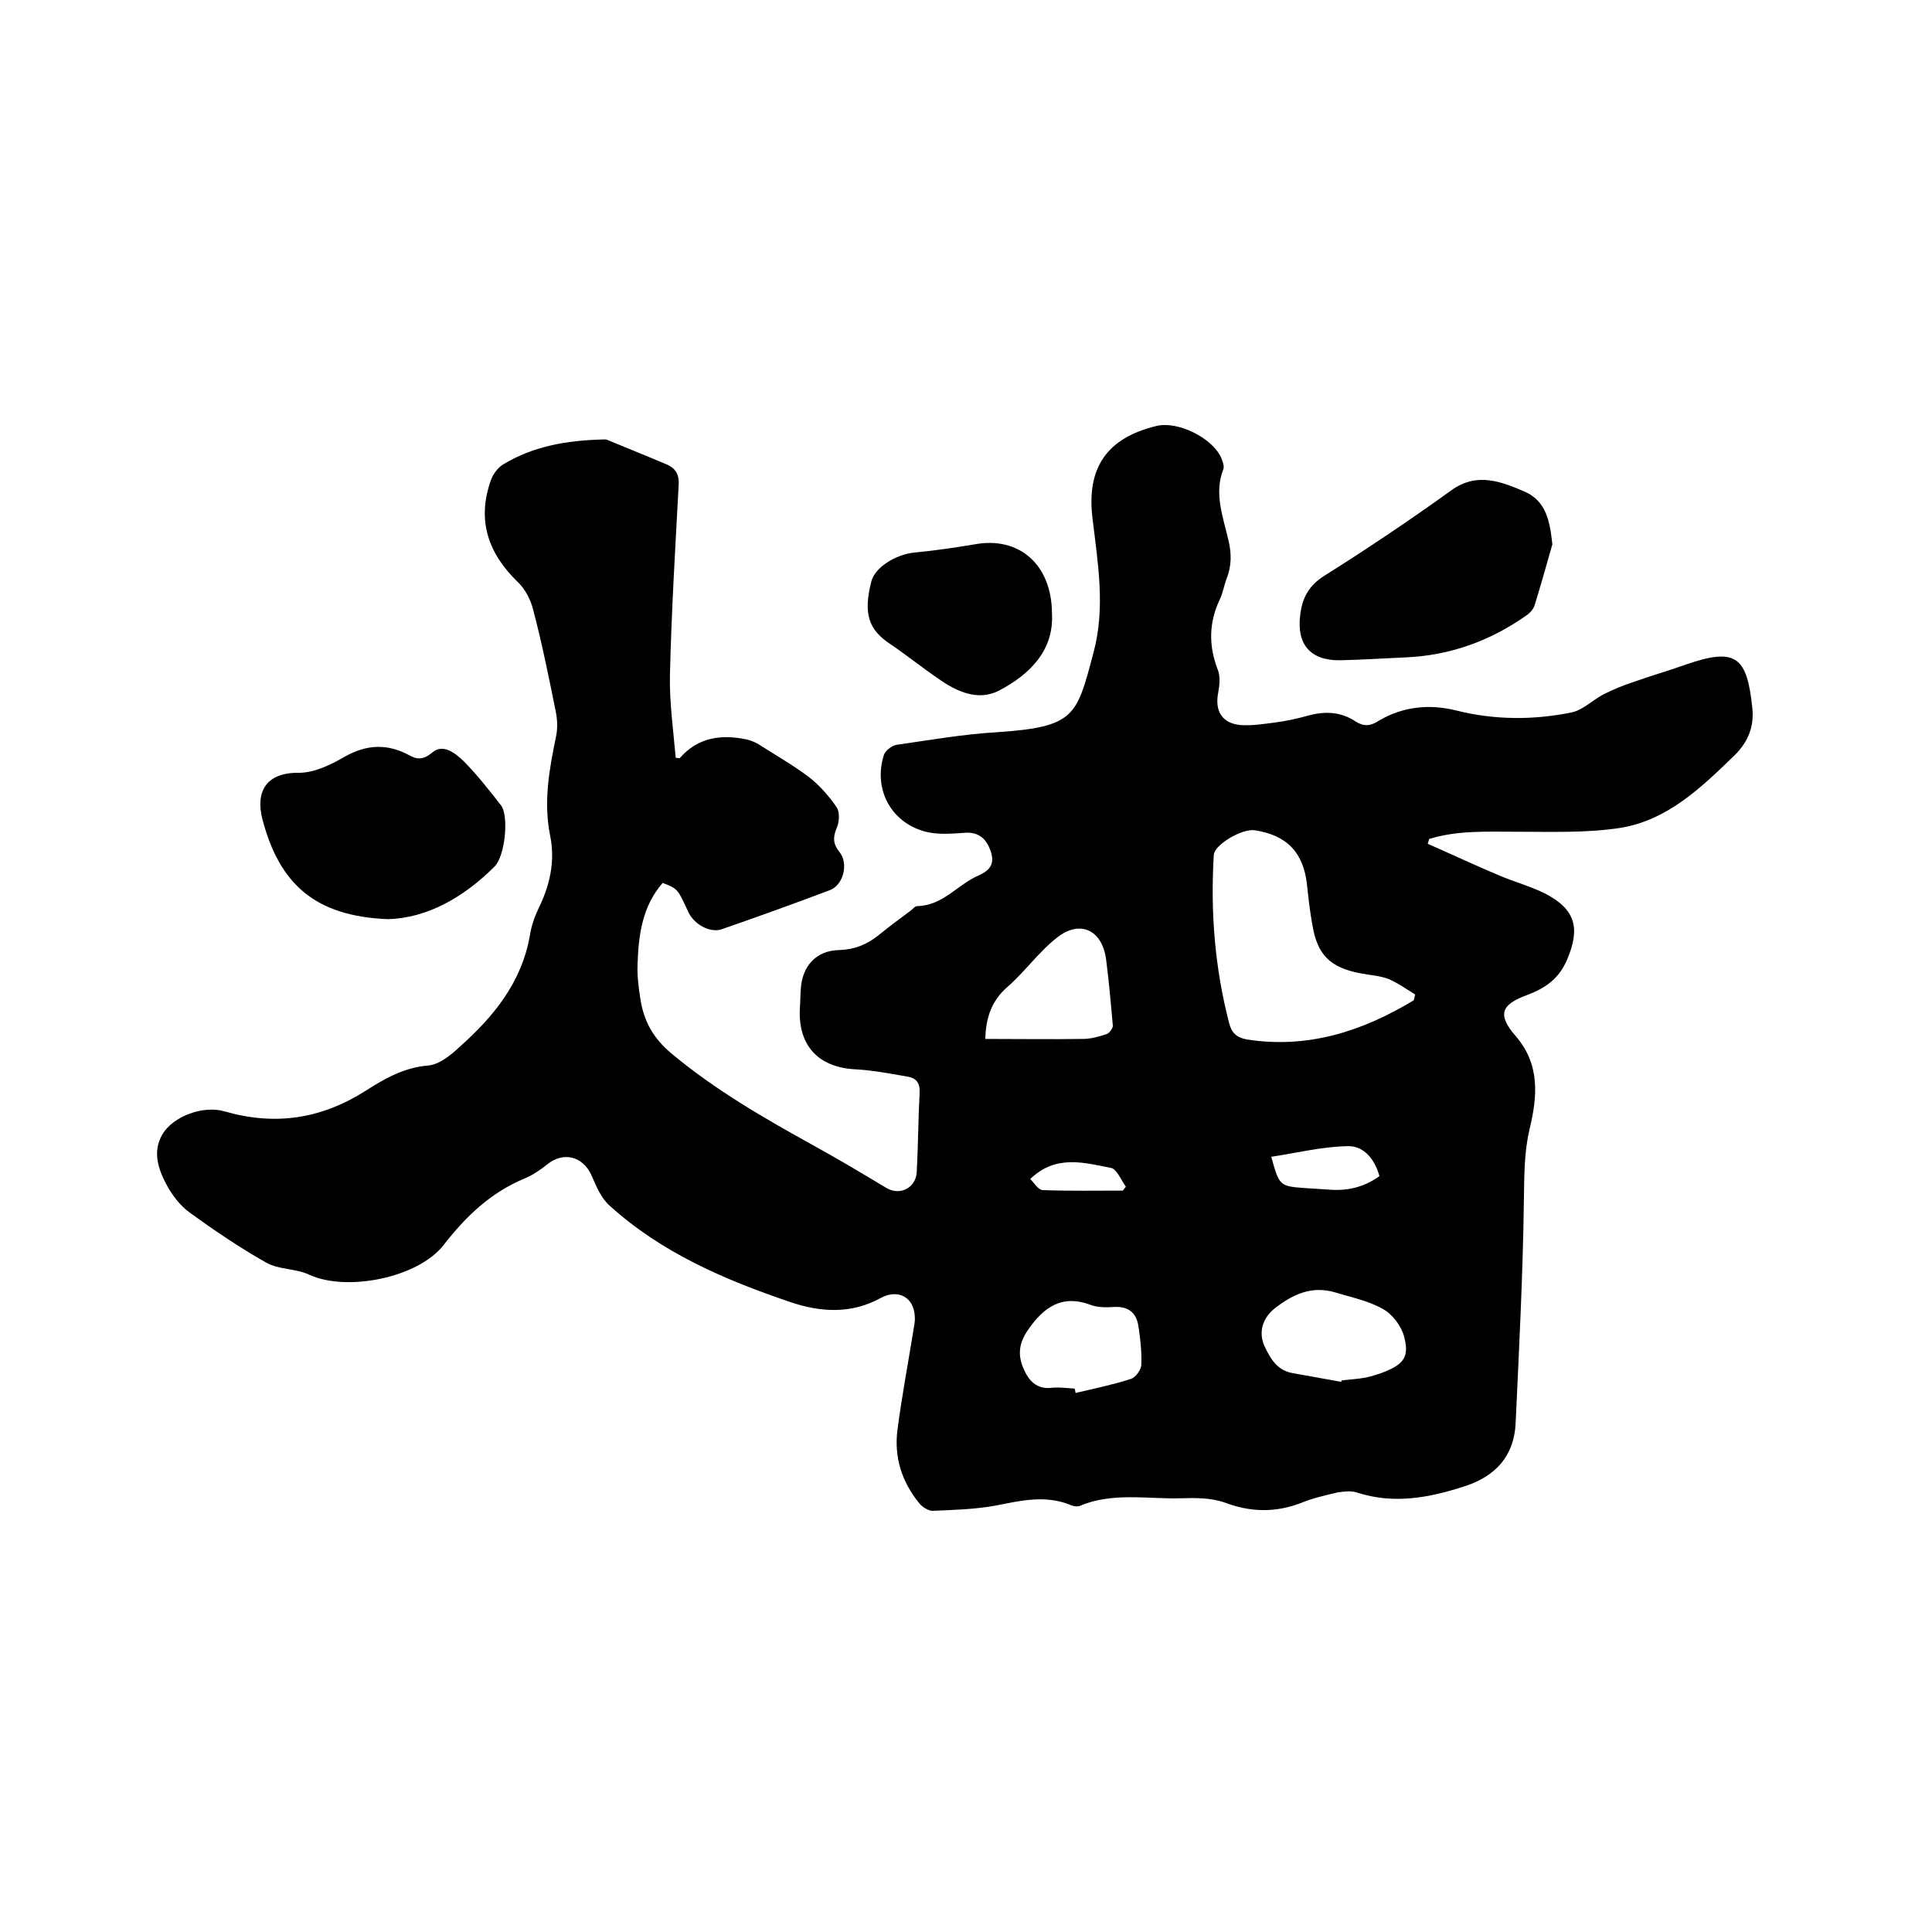
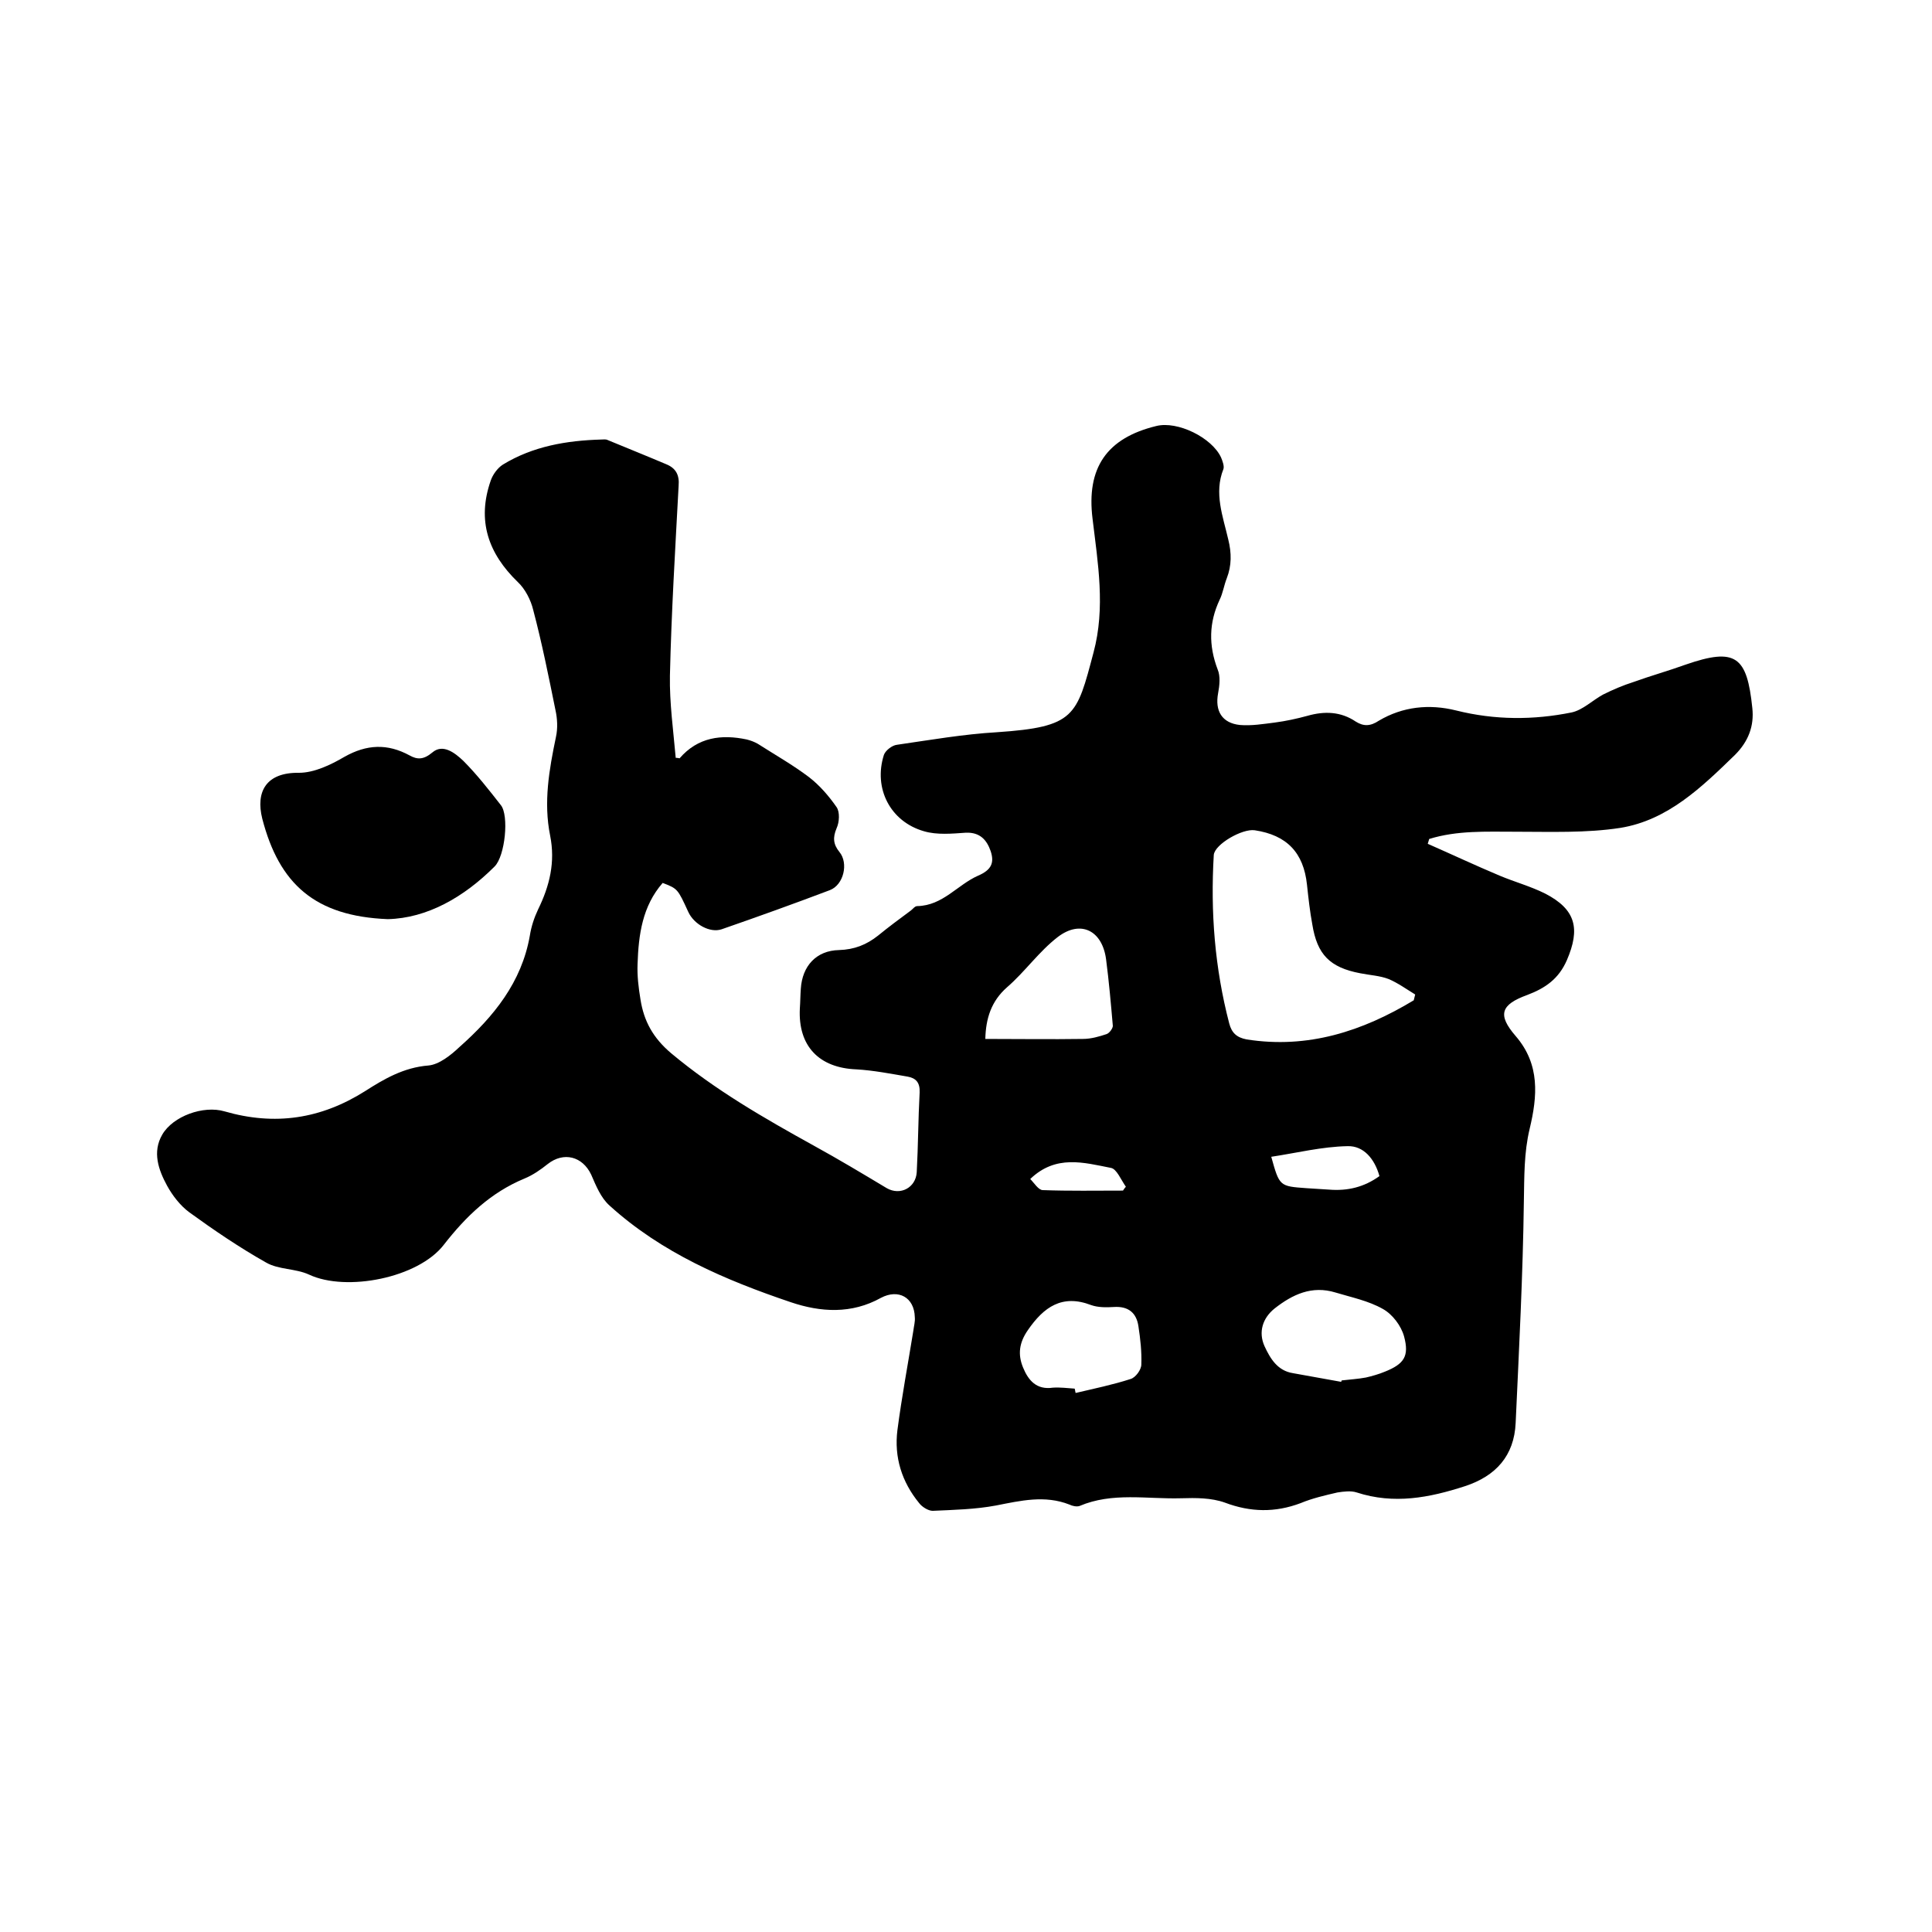
<svg xmlns="http://www.w3.org/2000/svg" enable-background="new 0 0 400 400" viewBox="0 0 400 400">
  <path d="m140.7 157c3.8-4.4 8.7-5 13.9-3.9.8.2 1.6.5 2.3.9 3.6 2.3 7.3 4.4 10.6 6.9 2.2 1.7 4.1 3.9 5.7 6.2.7 1 .6 3.1 0 4.4-.8 1.9-.7 3.3.6 4.9 1.9 2.3.9 6.8-2 7.9-7.4 2.8-14.9 5.5-22.4 8.1-2.4.8-5.7-1-6.9-3.6-2.2-4.8-2.2-4.8-5.3-6-4.2 4.8-5 10.7-5.2 16.8-.1 2.4.2 4.9.6 7.3.7 4.5 2.6 8 6.4 11.2 9.1 7.6 19.2 13.4 29.5 19.1 5.1 2.8 10.1 5.8 15.1 8.8 2.8 1.6 6-.1 6.2-3.3.3-5.5.3-11 .6-16.5.1-2.1-.8-3-2.5-3.3-3.5-.6-7.1-1.3-10.6-1.5-7.7-.3-12.1-4.8-11.7-12.6.1-1.4.1-2.8.2-4.1.3-4.7 3.2-7.9 7.9-8 3.2-.1 5.7-1.1 8.1-3 2.2-1.8 4.5-3.5 6.8-5.2.4-.3.8-.9 1.3-.9 5.3-.1 8.3-4.4 12.6-6.3 2.8-1.2 3.4-2.7 2.6-5.1-.8-2.3-2.2-3.9-5.1-3.8-2.9.2-6 .5-8.7-.3-7-2-10.5-8.9-8.3-15.8.3-.9 1.7-2 2.7-2.1 6.9-1 13.8-2.2 20.7-2.6 16.2-1.1 16.5-3.3 20-16.5 2.5-9.3.9-18.5-.2-27.7-1.3-10.5 2.9-16.7 13.2-19.2 4.4-1.1 11.5 2.4 13.4 6.5.3.7.7 1.8.5 2.4-2 5-.1 9.8 1 14.6.7 2.8.7 5.4-.3 8-.6 1.5-.8 3.1-1.5 4.5-2.2 4.7-2.3 9.4-.4 14.4.6 1.4.4 3.3.1 4.9-.7 3.7.8 6.2 4.5 6.6 2.4.2 4.8-.2 7.2-.5 2.3-.3 4.6-.8 6.8-1.4 3.5-1 6.9-.9 10 1.2 1.6 1 3 1 4.8-.2 4.9-2.9 10.4-3.5 16-2.1 8 2 16 2 23.9.4 2.3-.5 4.3-2.5 6.5-3.7 2-1 4.1-1.9 6.3-2.6 3.6-1.3 7.2-2.3 10.8-3.6 10.4-3.6 12.7-1.7 13.8 9 .4 3.7-.8 6.9-3.6 9.7-6.9 6.7-13.9 13.5-23.7 15.1-7.1 1.1-14.5.8-21.8.8-6 0-12-.3-17.8 1.5-.1.3-.2.7-.3 1 5 2.2 9.9 4.5 14.9 6.6 3.1 1.3 6.4 2.2 9.4 3.7 6.4 3.3 7.3 7.3 4.5 13.8-1.7 3.9-4.5 5.8-8.2 7.2-5.5 2-6.2 4.1-2.4 8.5 5.1 5.9 4.5 12.5 2.9 19.2-1.2 5-1.1 10-1.2 15-.2 15.3-1 30.6-1.7 45.9-.3 6.8-4.1 11-10.5 13.1-7.4 2.4-14.7 3.8-22.4 1.3-1.2-.4-2.7-.2-4 0-2.6.6-5.2 1.2-7.6 2.2-5.3 2-10.4 1.9-15.7-.1-2.8-1-6-1-9.1-.9-7 .2-14.2-1.3-21 1.6-.6.2-1.5 0-2.1-.3-5.1-2-10.1-.8-15.2.2-4.3.8-8.7.9-13.1 1.1-.9 0-2.2-.8-2.8-1.6-3.6-4.4-5.2-9.5-4.5-15.1.9-6.9 2.2-13.8 3.3-20.6.1-.9.4-1.9.3-2.8-.1-4.1-3.4-5.9-7-4-6.1 3.4-12.5 3-18.7.9-13.6-4.6-26.7-10.2-37.5-20-1.8-1.6-2.8-4.1-3.8-6.4-1.8-3.8-5.7-4.8-9-2.2-1.5 1.2-3.1 2.3-4.8 3-7 2.9-12.1 7.8-16.7 13.7-5.3 6.9-20.2 9.8-27.9 6.2-2.8-1.3-6.3-1-8.9-2.5-5.5-3.1-10.8-6.7-15.9-10.4-1.9-1.4-3.5-3.5-4.6-5.5-1.8-3.3-3.1-7-1-10.6 2.2-3.8 8.5-6.1 12.9-4.8 10.4 3 19.9 1.6 29.1-4.2 3.9-2.5 8-4.9 13.1-5.3 2.2-.2 4.6-2.1 6.4-3.8 7.1-6.3 12.9-13.4 14.6-23.1.3-1.9.9-3.7 1.7-5.4 2.4-4.9 3.6-9.8 2.5-15.3-1.4-6.9-.2-13.7 1.2-20.4.4-1.8.3-3.8-.1-5.6-1.4-6.9-2.8-13.9-4.6-20.7-.5-2.1-1.7-4.4-3.2-5.8-6.1-5.9-8.5-12.7-5.6-21 .4-1.2 1.4-2.6 2.5-3.3 6.2-3.8 13.2-5 20.4-5.2.4 0 .9-.1 1.3.1 4.1 1.7 8.1 3.3 12.1 5 2 .8 2.8 2.2 2.6 4.5-.7 13.1-1.5 26.2-1.8 39.3-.1 5.6.7 11.3 1.2 17 0 0 .4 0 .8.1zm152 50.1c.1-.4.2-.8.3-1.2-1.8-1.1-3.6-2.4-5.5-3.2-1.8-.7-3.9-.8-5.9-1.2-6.3-1.2-8.9-3.9-9.9-10.1-.5-2.7-.8-5.4-1.1-8.2-.7-6.7-4.2-10.3-10.8-11.3-2.6-.4-8.3 2.9-8.5 5.1-.7 11.8.2 23.4 3.2 34.9.5 1.9 1.5 2.9 3.6 3.3 12.7 2 24-1.7 34.6-8.1zm-88.7 8c6.7 0 13.5.1 20.2 0 1.7 0 3.4-.5 4.9-1 .6-.2 1.3-1.2 1.3-1.7-.4-4.6-.8-9.2-1.4-13.8-.8-6-5.3-8.2-10-4.6-3.9 3-6.8 7.2-10.5 10.4-3.3 2.9-4.4 6.5-4.5 10.7zm73.7 71c0-.1 0-.2.1-.3 1.7-.2 3.4-.3 5-.6 1.3-.3 2.7-.7 3.9-1.2 4-1.6 5.1-3.2 4-7.3-.6-2.2-2.4-4.6-4.4-5.7-3-1.7-6.5-2.4-9.8-3.4-4.9-1.5-8.9.4-12.6 3.3-2.5 2-3.4 4.9-2.1 7.8 1.2 2.6 2.7 5.1 5.9 5.6 3.3.6 6.7 1.2 10 1.8zm-55.2 1.4c.1.3.1.6.2.9 3.8-.9 7.7-1.7 11.4-2.9 1-.3 2.2-1.9 2.2-3 .1-2.6-.2-5.3-.6-7.9-.4-2.8-2.1-4.2-5.1-4-1.6.1-3.3.1-4.7-.4-6-2.3-9.8.4-13.1 5.2-1.8 2.6-2.1 5-1 7.7s2.8 4.7 6.2 4.2c1.5-.1 3 .1 4.5.2zm63.1-44c-1-3.6-3.3-6.3-6.6-6.2-5.3.1-10.5 1.4-15.8 2.2 1.7 6.1 1.7 6.1 7.3 6.5 1.6.1 3.2.2 4.7.3 3.8.3 7.2-.5 10.4-2.8zm-53.1 3c.2-.3.4-.6.6-.8-1-1.4-1.9-3.7-3.1-3.9-5.6-1.1-11.4-2.8-16.7 2.3.8.8 1.7 2.3 2.6 2.3 5.5.2 11 .1 16.6.1z" />
  <path d="m80.3 190.3c-15.1-.6-22.5-7.3-26-20.8-1.4-5.6.8-9.6 7.6-9.5 3.1 0 6.5-1.6 9.4-3.3 4.6-2.6 8.9-2.8 13.5-.3 1.6.9 2.9.9 4.7-.6 2.2-1.9 4.7.1 6.4 1.7 2.8 2.8 5.3 6 7.8 9.2 1.7 2.1.9 10.5-1.3 12.7-6.4 6.4-14 10.7-22.1 10.9z" />
-   <path d="m321.4 112.7c-1.2 4.2-2.4 8.5-3.7 12.7-.3.8-1 1.6-1.8 2.1-7.4 5.2-15.7 8.2-24.8 8.6-4.5.2-9.1.5-13.6.6-6.2.1-9.1-3.3-8.3-9.4.4-3.5 1.8-6.1 5-8.1 8.9-5.6 17.7-11.5 26.3-17.7 5.3-3.8 10.3-1.8 15.2.3 4.5 2 5.2 6.3 5.7 10.9z" />
-   <path d="m217.8 127.1c.4 7.5-4.5 12.5-11 15.9-4.3 2.2-8.7.2-12.4-2.4-3.4-2.3-6.6-4.9-10-7.2-4.6-3-5.7-6.4-4-13 .7-2.9 5-5.6 8.9-6 4.2-.4 8.3-1 12.5-1.7 9.1-1.7 16 4.1 16 14.4z" />
</svg>